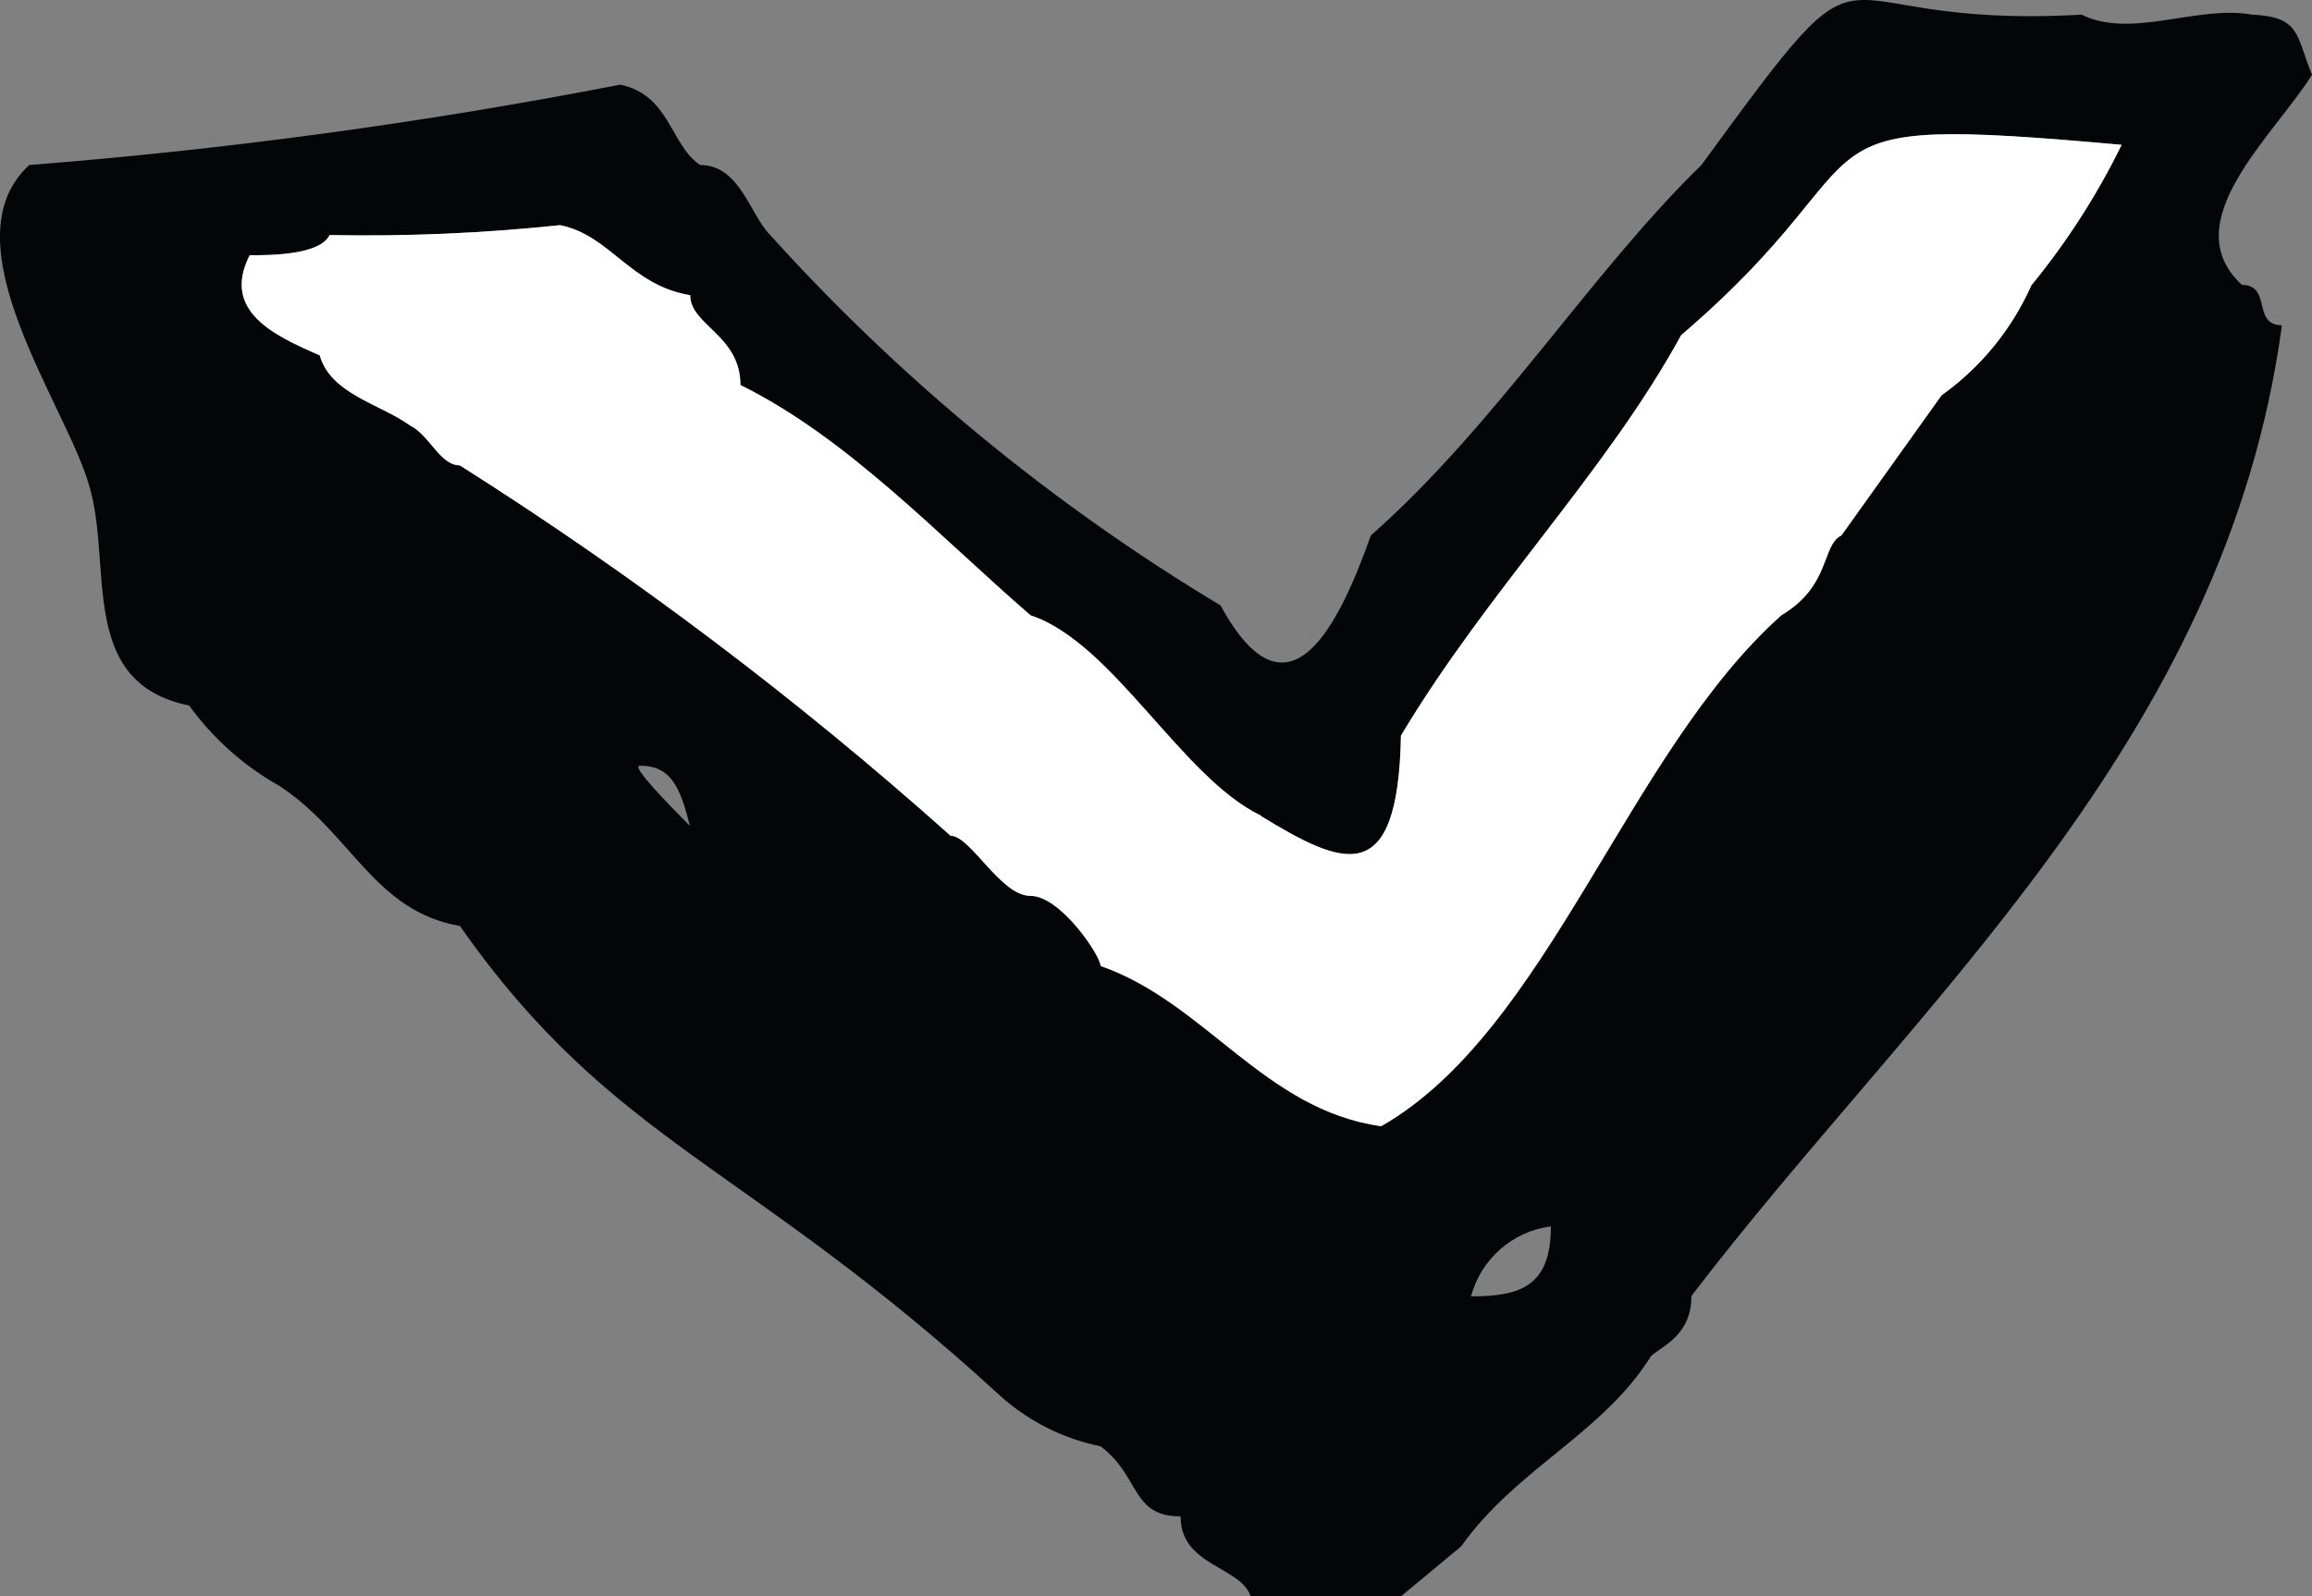
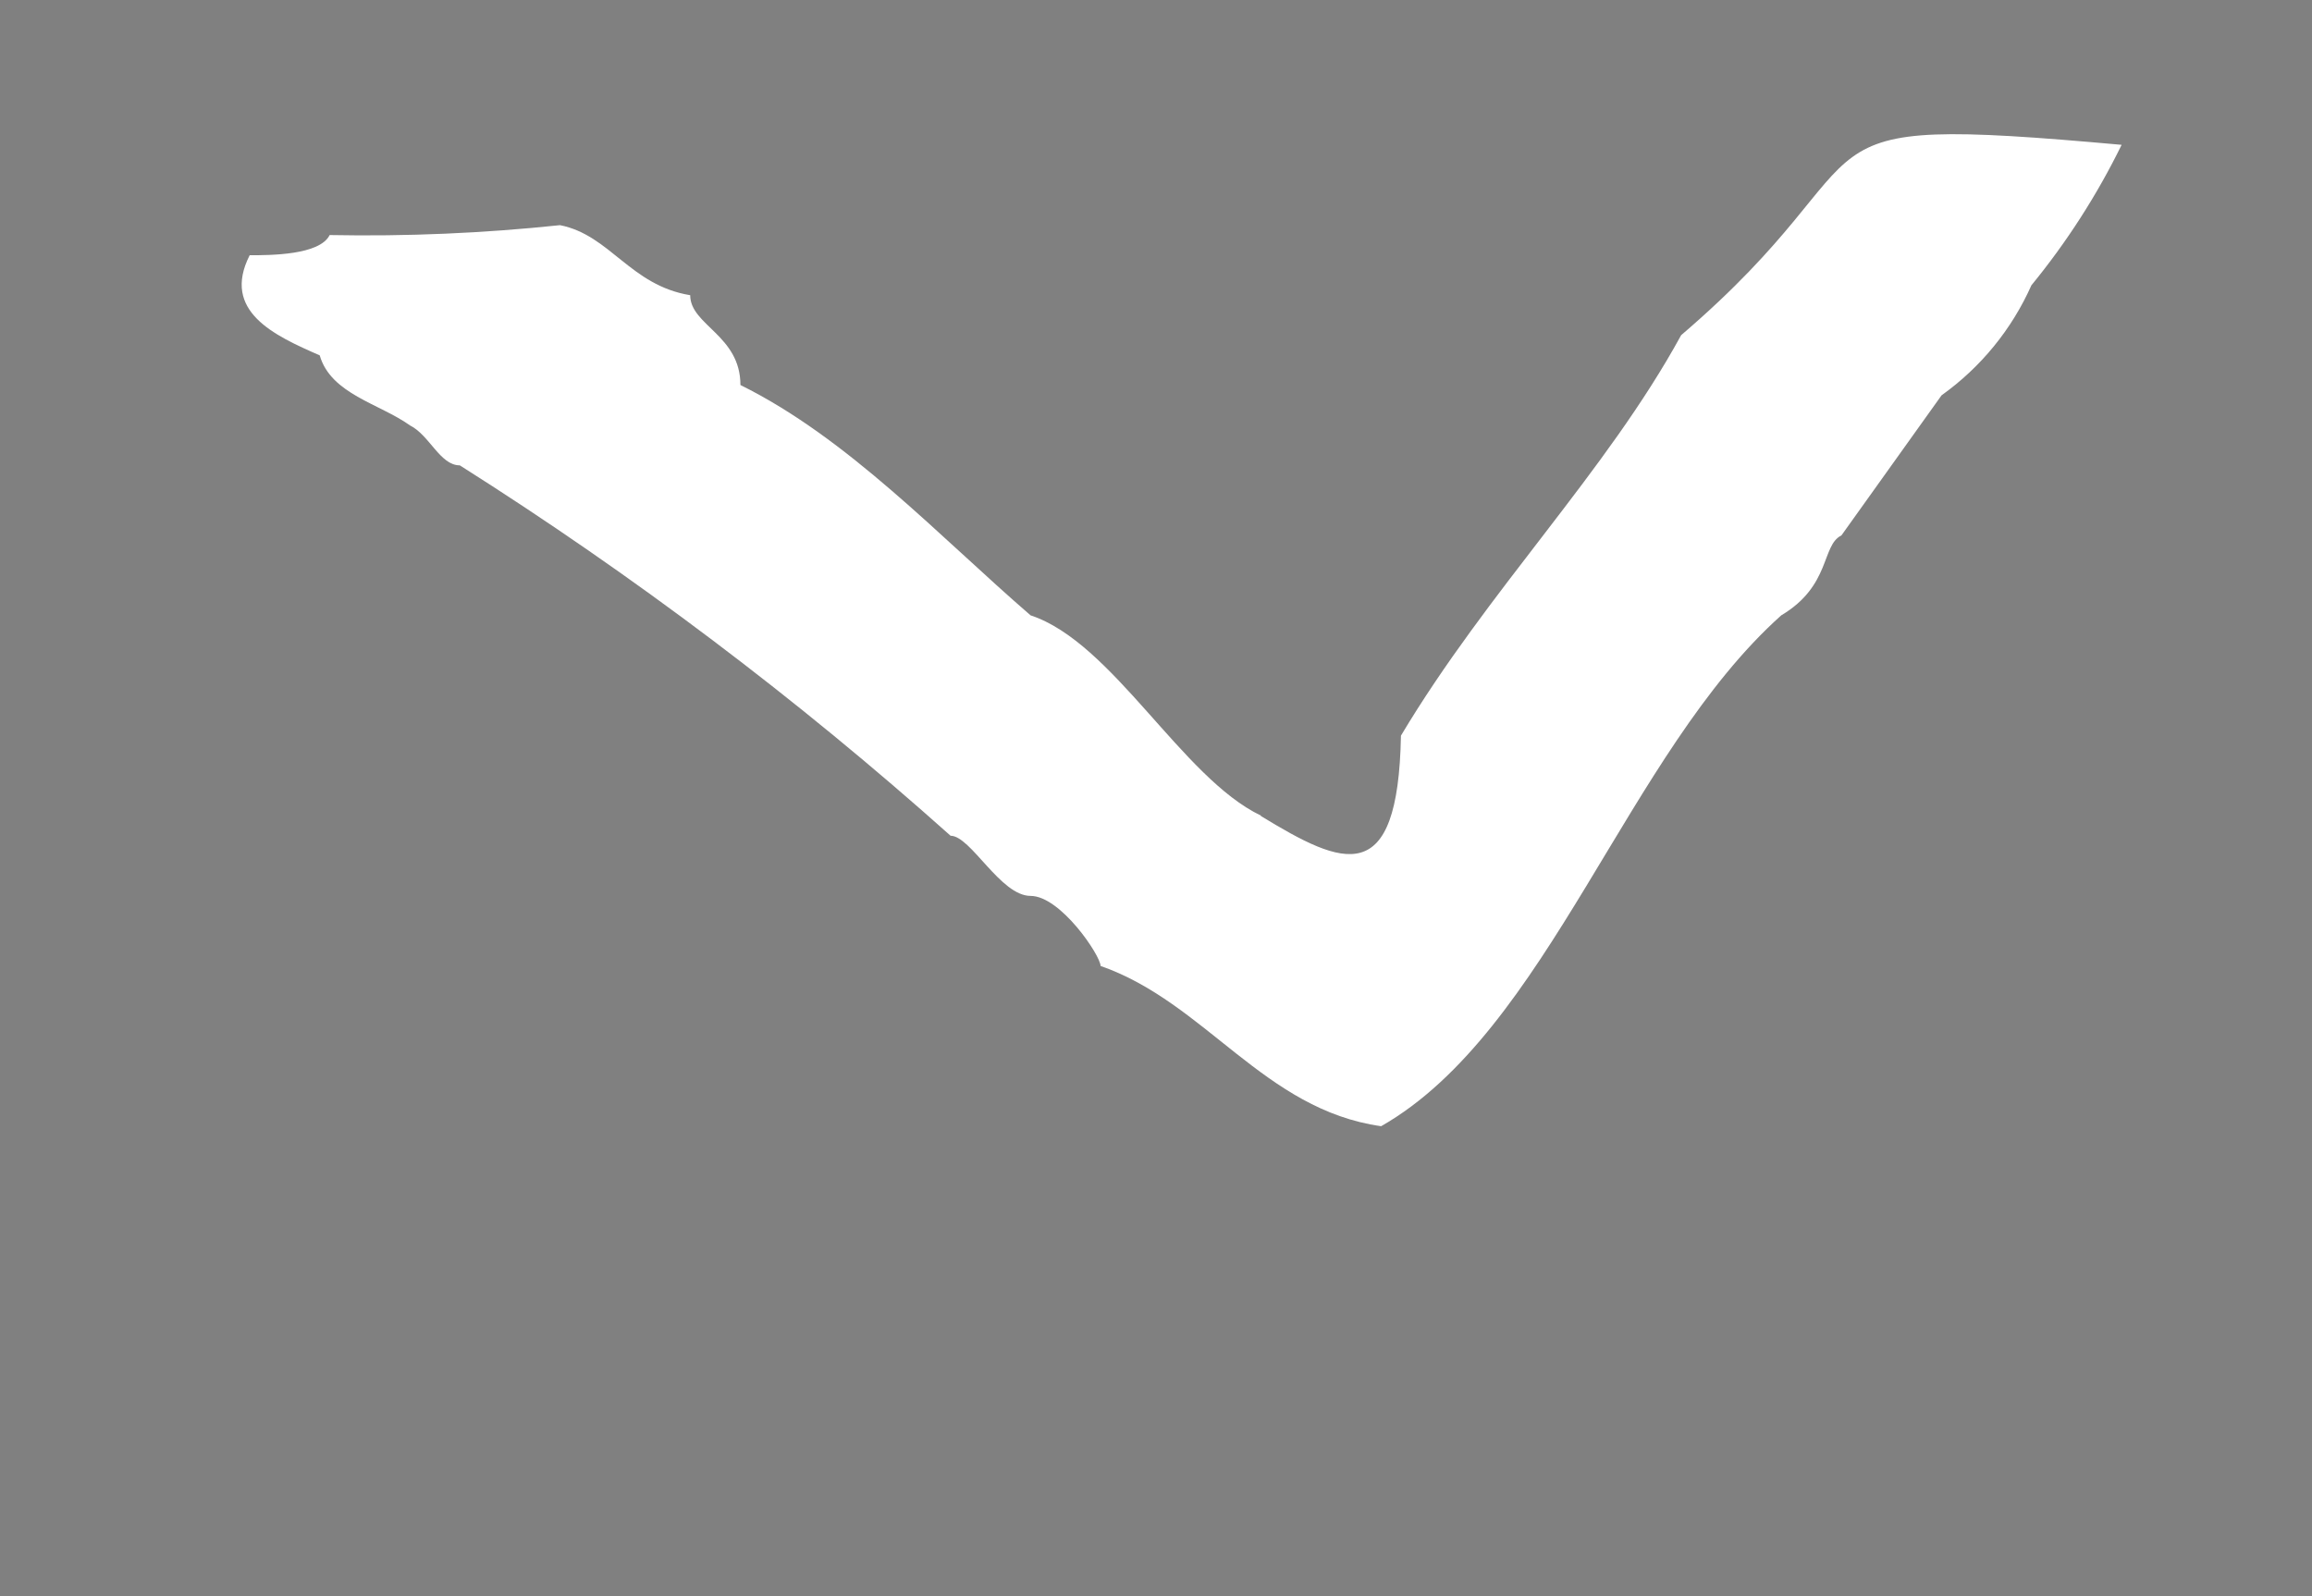
<svg xmlns="http://www.w3.org/2000/svg" id="a" data-name="Layer 1" viewBox="0 0 56.109 38.745">
  <rect x="0" y="0" width="56.109" height="38.745" fill="#808080" stroke="none" />
-   <path d="M50.52.355c-6.779.39-4.71-2.53-9.229,3.65-2.691,2.62-4.981,6.31-8.021,8.99-.769,2.16-2,4.73-3.649,1.7-4.067-2.441-7.75-5.47-10.93-8.99-.49-.49-.73-1.7-1.7-1.7-.73-.49-.73-1.7-1.94-1.95-4.739.921-9.527,1.572-14.34,1.95-2.04,1.87.9,5.83,1.45,7.77.59,1.95-.3,4.79,2.43,5.35.58.801,1.327,1.466,2.19,1.95,1.75,1.15,2.3,3.04,4.38,3.4,3.729,5.31,6.93,5.73,13.12,11.41.687.615,1.526,1.036,2.43,1.22.969.73.73,1.7,1.94,1.7,0,1.21,1.46,1.21,1.7,1.94h3.648s1.46-1.21,1.46-1.21c1.349-1.9,3.429-2.73,4.61-4.62.25-.24.98-.49.98-1.46,5.41-7.09,12.96-13.42,14.33-23.56-.73,0-.241-.98-.97-.98-1.65-1.52.769-3.61,1.7-5.1-.391-.94-.261-1.41-1.46-1.46-1.31-.24-2.931.6-4.131,0M15.531,18.585c.73,0,.97.48,1.21,1.46-.48-.49-1.45-1.46-1.21-1.46M35.699,31.465c.243-.907,1.008-1.578,1.939-1.7,0,1.45-.729,1.7-1.939,1.7M51.489,3.515c-.596,1.217-1.331,2.361-2.19,3.41-.476,1.069-1.228,1.99-2.18,2.67l-2.43,3.4c-.49.24-.25,1.22-1.46,1.94-3.75,3.35-5.66,10.09-9.711,12.4-2.84-.4-4.259-3-6.809-3.89,0-.25-.97-1.7-1.7-1.7s-1.451-1.46-1.94-1.46c-3.716-3.32-7.699-6.326-11.91-8.99-.481,0-.731-.73-1.21-.97-.74-.53-1.92-.76-2.19-1.7-1.1-.48-2.39-1.07-1.7-2.43.491,0,1.7,0,1.941-.49,1.867.036,3.733-.044,5.59-.24,1.219.24,1.7,1.46,3.16,1.7,0,.73,1.219.97,1.219,2.18,2.611,1.29,4.831,3.68,7.041,5.59,2,.66,3.669,3.94,5.589,4.86v.01c2,1.22,3.33,1.8,3.4-1.95,2.11-3.53,4.98-6.39,6.8-9.72,5.379-4.6,2.14-5.39,10.69-4.62" fill="#040506" />
  <path d="M51.489,3.515c-.596,1.217-1.331,2.361-2.19,3.41-.476,1.069-1.228,1.99-2.18,2.67l-2.43,3.4c-.49.24-.25,1.22-1.46,1.94-3.75,3.35-5.66,10.09-9.711,12.4-2.84-.4-4.259-3-6.809-3.89,0-.25-.97-1.7-1.7-1.7s-1.451-1.46-1.94-1.46c-3.716-3.32-7.699-6.326-11.91-8.99-.481,0-.731-.73-1.21-.97-.74-.53-1.92-.76-2.19-1.7-1.1-.48-2.39-1.07-1.7-2.43.491,0,1.7,0,1.941-.49,1.867.036,3.733-.044,5.59-.24,1.219.24,1.7,1.46,3.16,1.7,0,.73,1.219.97,1.219,2.18,2.611,1.29,4.831,3.68,7.041,5.59,2,.66,3.669,3.94,5.589,4.86v.01c2,1.22,3.33,1.8,3.4-1.95,2.11-3.53,4.98-6.39,6.8-9.72,5.379-4.6,2.14-5.39,10.69-4.62" fill="#fff" />
</svg>